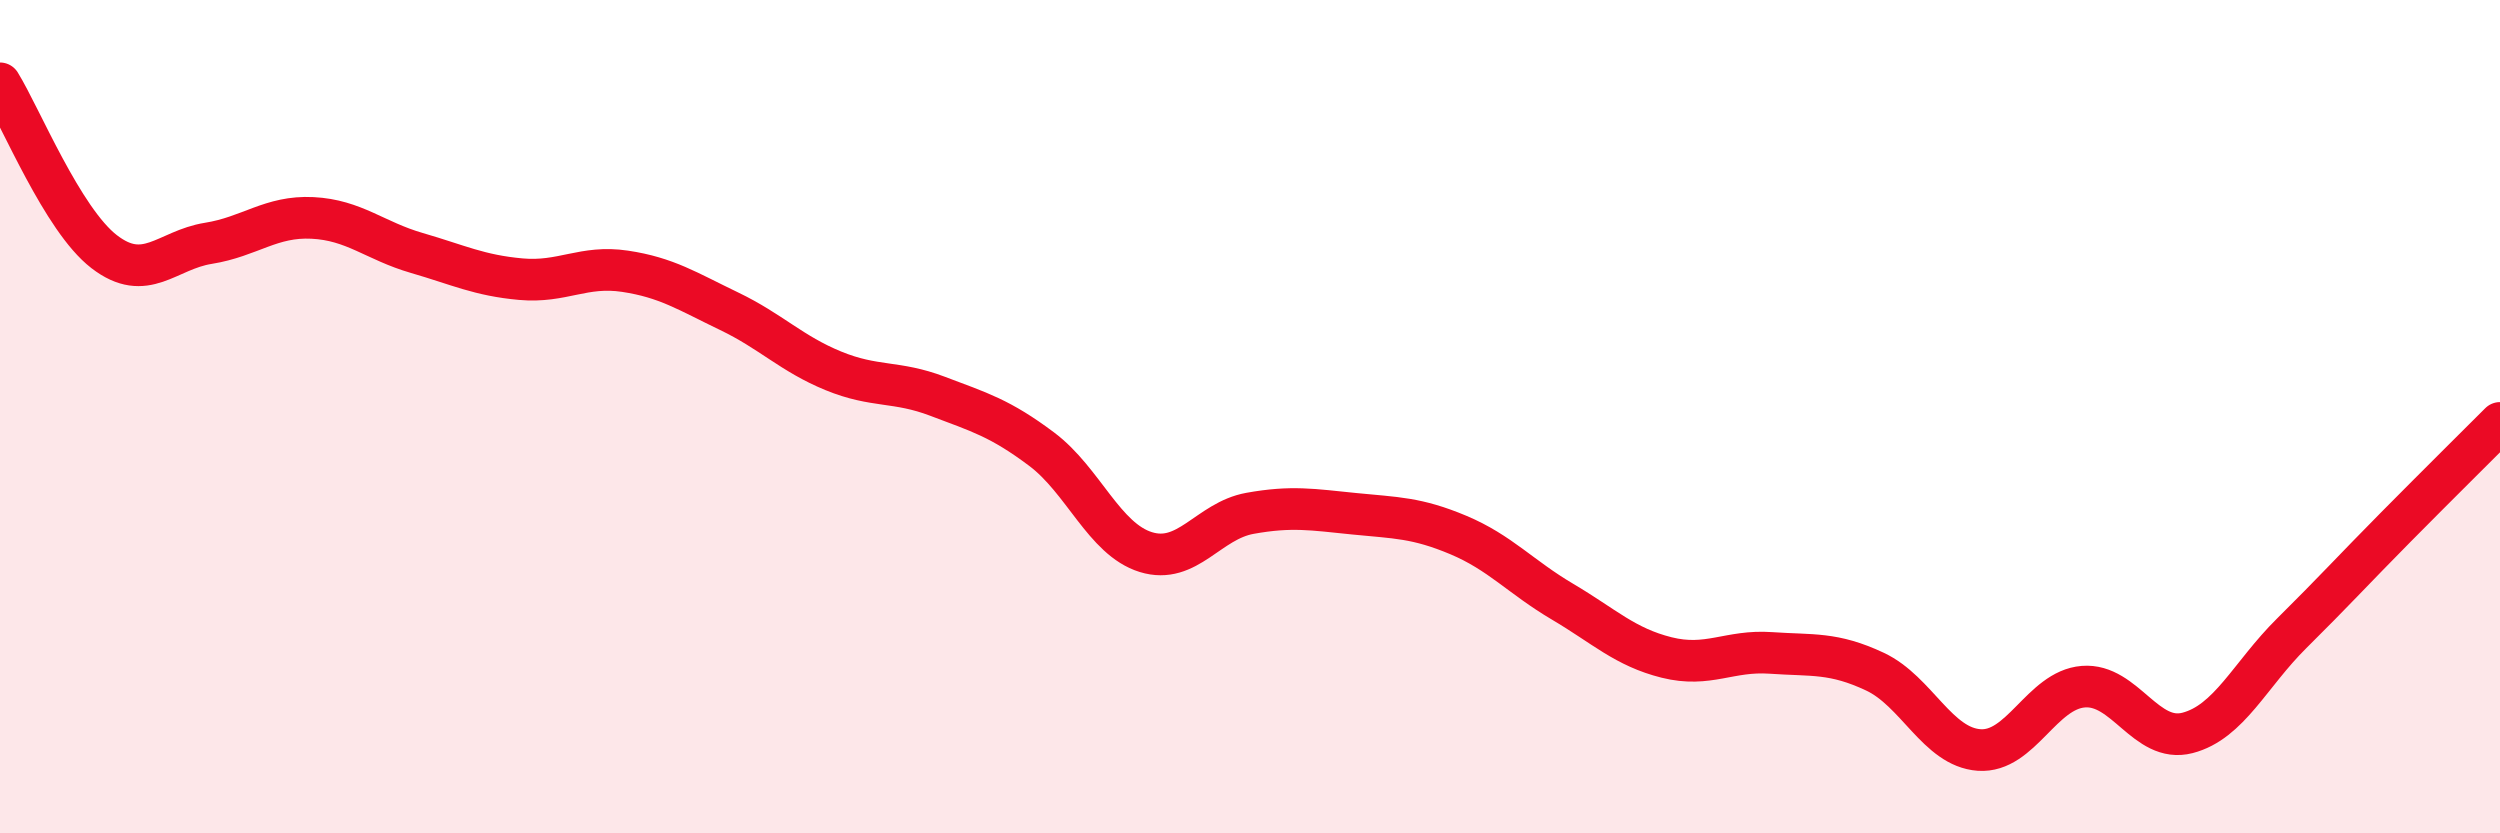
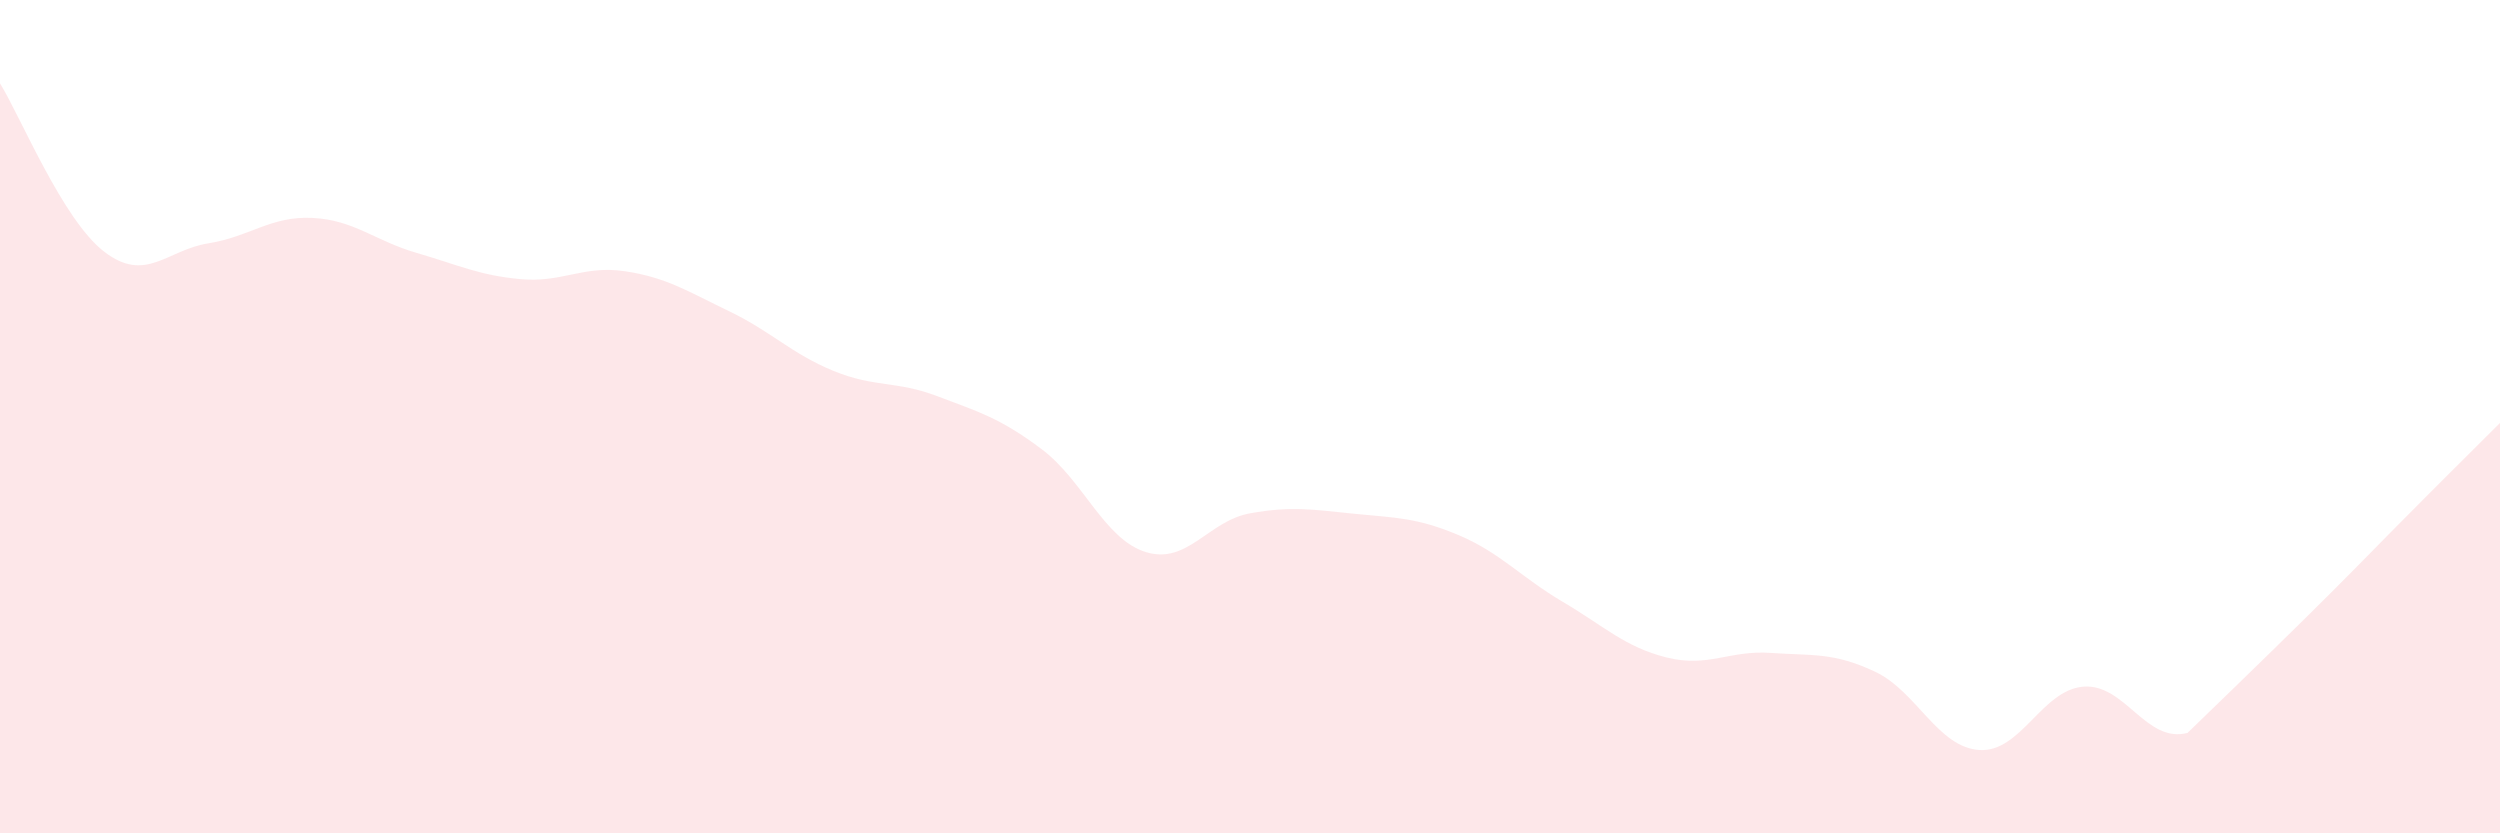
<svg xmlns="http://www.w3.org/2000/svg" width="60" height="20" viewBox="0 0 60 20">
-   <path d="M 0,2 C 0.5,2.81 1.5,5.27 2.5,6.04 C 3.5,6.81 4,6 5,5.84 C 6,5.68 6.5,5.18 7.5,5.23 C 8.5,5.28 9,5.78 10,6.07 C 11,6.36 11.5,6.61 12.5,6.7 C 13.5,6.79 14,6.36 15,6.51 C 16,6.66 16.5,6.99 17.5,7.47 C 18.5,7.95 19,8.49 20,8.9 C 21,9.31 21.5,9.13 22.5,9.51 C 23.5,9.89 24,10.03 25,10.78 C 26,11.53 26.5,12.94 27.5,13.25 C 28.5,13.56 29,12.5 30,12.32 C 31,12.14 31.5,12.23 32.5,12.33 C 33.5,12.43 34,12.42 35,12.84 C 36,13.26 36.5,13.85 37.5,14.44 C 38.5,15.03 39,15.53 40,15.78 C 41,16.03 41.5,15.6 42.5,15.67 C 43.5,15.74 44,15.65 45,16.12 C 46,16.59 46.5,17.93 47.5,18 C 48.5,18.07 49,16.56 50,16.48 C 51,16.4 51.5,17.85 52.5,17.59 C 53.5,17.33 54,16.19 55,15.2 C 56,14.21 56.5,13.66 57.5,12.65 C 58.5,11.64 59.5,10.65 60,10.15L60 20L0 20Z" fill="#EB0A25" opacity="0.1" stroke-linecap="round" stroke-linejoin="round" />
-   <path d="M 0,2 C 0.5,2.81 1.5,5.27 2.5,6.04 C 3.5,6.81 4,6 5,5.84 C 6,5.68 6.5,5.18 7.5,5.23 C 8.5,5.28 9,5.78 10,6.07 C 11,6.36 11.5,6.61 12.5,6.7 C 13.5,6.79 14,6.36 15,6.51 C 16,6.66 16.5,6.99 17.5,7.47 C 18.5,7.95 19,8.49 20,8.9 C 21,9.31 21.5,9.13 22.5,9.51 C 23.5,9.89 24,10.03 25,10.78 C 26,11.53 26.5,12.94 27.5,13.25 C 28.5,13.56 29,12.5 30,12.32 C 31,12.14 31.5,12.23 32.5,12.33 C 33.5,12.43 34,12.42 35,12.84 C 36,13.26 36.5,13.85 37.5,14.44 C 38.5,15.03 39,15.53 40,15.78 C 41,16.03 41.5,15.6 42.5,15.67 C 43.5,15.74 44,15.65 45,16.12 C 46,16.59 46.5,17.93 47.5,18 C 48.5,18.07 49,16.56 50,16.48 C 51,16.4 51.5,17.85 52.5,17.59 C 53.5,17.33 54,16.19 55,15.2 C 56,14.21 56.5,13.66 57.5,12.65 C 58.5,11.64 59.5,10.65 60,10.15" stroke="#EB0A25" stroke-width="1" fill="none" stroke-linecap="round" stroke-linejoin="round" />
+   <path d="M 0,2 C 0.5,2.81 1.5,5.27 2.5,6.04 C 3.5,6.81 4,6 5,5.84 C 6,5.68 6.5,5.18 7.5,5.23 C 8.5,5.28 9,5.78 10,6.07 C 11,6.36 11.5,6.61 12.5,6.7 C 13.5,6.79 14,6.36 15,6.51 C 16,6.66 16.5,6.99 17.5,7.47 C 18.5,7.95 19,8.49 20,8.9 C 21,9.31 21.5,9.13 22.5,9.51 C 23.5,9.89 24,10.03 25,10.78 C 26,11.53 26.5,12.94 27.5,13.25 C 28.5,13.56 29,12.5 30,12.32 C 31,12.14 31.5,12.23 32.5,12.33 C 33.5,12.43 34,12.42 35,12.84 C 36,13.26 36.5,13.85 37.5,14.44 C 38.5,15.03 39,15.53 40,15.78 C 41,16.03 41.5,15.6 42.5,15.67 C 43.5,15.74 44,15.65 45,16.12 C 46,16.59 46.5,17.93 47.5,18 C 48.5,18.07 49,16.56 50,16.48 C 51,16.4 51.5,17.85 52.5,17.59 C 56,14.21 56.5,13.66 57.5,12.65 C 58.5,11.64 59.5,10.65 60,10.15L60 20L0 20Z" fill="#EB0A25" opacity="0.1" stroke-linecap="round" stroke-linejoin="round" />
</svg>